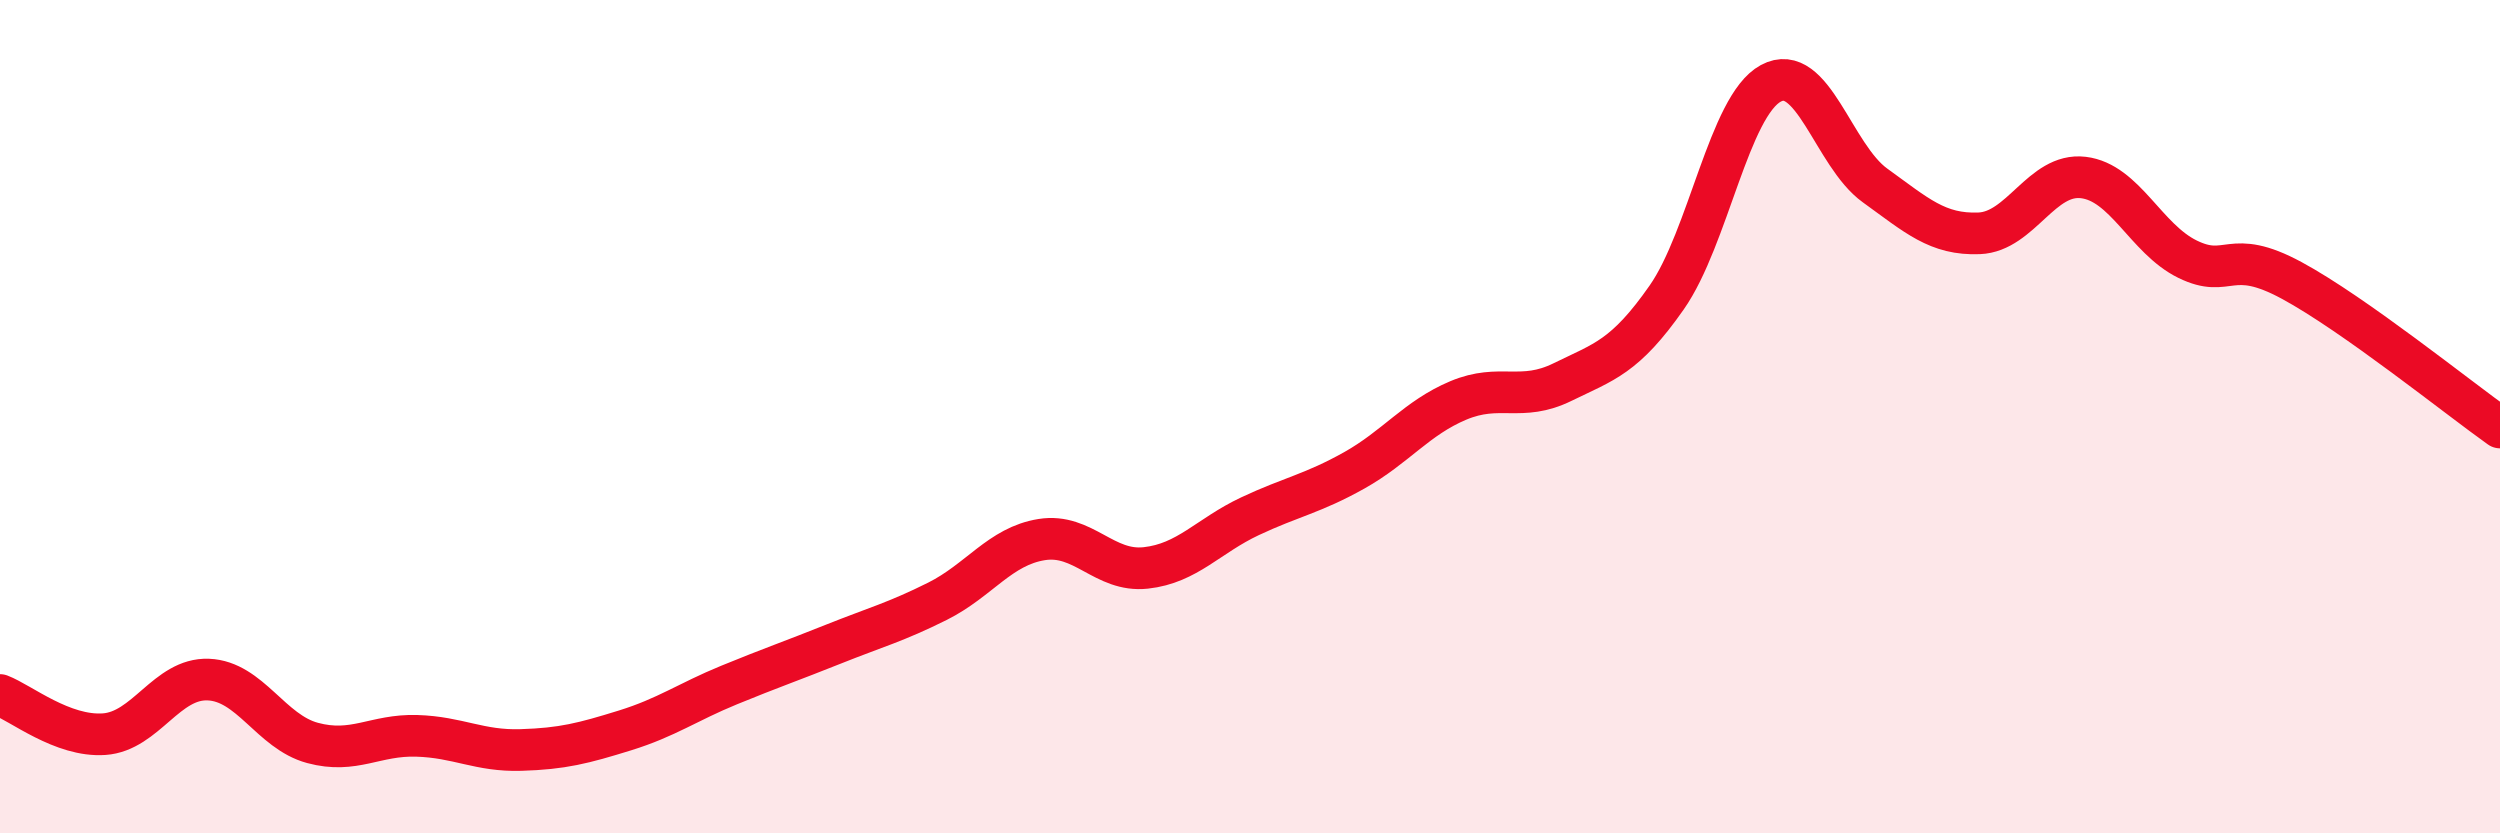
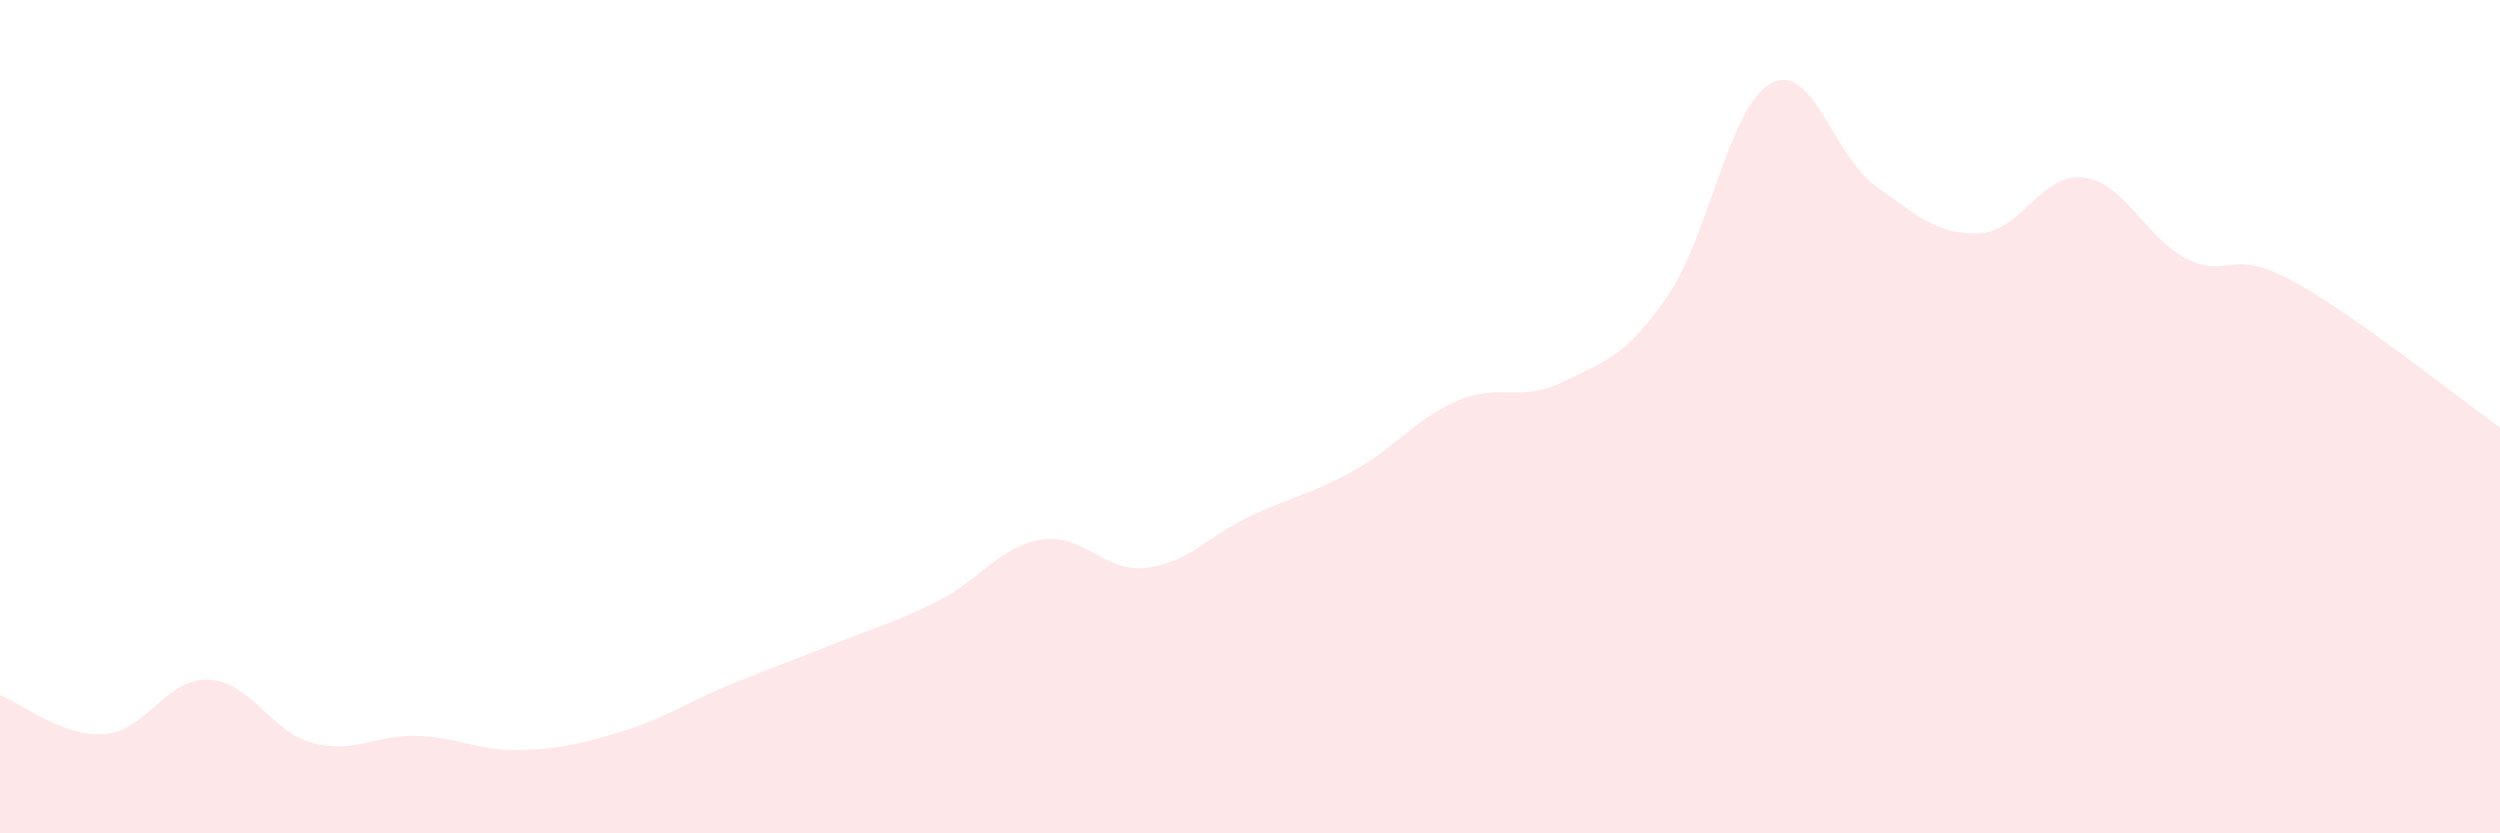
<svg xmlns="http://www.w3.org/2000/svg" width="60" height="20" viewBox="0 0 60 20">
  <path d="M 0,16.68 C 0.5,16.87 1.5,17.69 2.5,17.62 C 3.5,17.55 4,16.27 5,16.31 C 6,16.35 6.5,17.56 7.5,17.83 C 8.5,18.1 9,17.63 10,17.66 C 11,17.69 11.5,18.03 12.5,18 C 13.5,17.97 14,17.84 15,17.53 C 16,17.22 16.5,16.85 17.5,16.44 C 18.5,16.03 19,15.86 20,15.46 C 21,15.06 21.5,14.93 22.5,14.43 C 23.5,13.93 24,13.11 25,12.95 C 26,12.79 26.5,13.74 27.5,13.63 C 28.5,13.52 29,12.86 30,12.39 C 31,11.92 31.5,11.85 32.5,11.29 C 33.5,10.73 34,10.03 35,9.61 C 36,9.19 36.5,9.66 37.5,9.17 C 38.5,8.68 39,8.57 40,7.14 C 41,5.71 41.5,2.54 42.5,2 C 43.5,1.46 44,3.73 45,4.45 C 46,5.17 46.5,5.64 47.5,5.6 C 48.5,5.56 49,4.14 50,4.26 C 51,4.38 51.5,5.73 52.5,6.22 C 53.5,6.71 53.5,5.92 55,6.73 C 56.5,7.54 59,9.55 60,10.26L60 20L0 20Z" fill="#EB0A25" opacity="0.1" stroke-linecap="round" stroke-linejoin="round" />
-   <path d="M 0,16.68 C 0.5,16.87 1.5,17.69 2.5,17.62 C 3.5,17.55 4,16.27 5,16.31 C 6,16.35 6.5,17.56 7.5,17.83 C 8.5,18.1 9,17.63 10,17.66 C 11,17.69 11.5,18.03 12.5,18 C 13.5,17.97 14,17.84 15,17.53 C 16,17.22 16.5,16.85 17.5,16.44 C 18.5,16.03 19,15.86 20,15.46 C 21,15.06 21.5,14.93 22.5,14.43 C 23.5,13.93 24,13.11 25,12.95 C 26,12.79 26.5,13.74 27.5,13.63 C 28.5,13.52 29,12.86 30,12.39 C 31,11.92 31.5,11.85 32.5,11.29 C 33.5,10.73 34,10.03 35,9.61 C 36,9.19 36.5,9.66 37.5,9.17 C 38.5,8.68 39,8.57 40,7.14 C 41,5.71 41.5,2.54 42.5,2 C 43.5,1.46 44,3.73 45,4.45 C 46,5.17 46.5,5.64 47.5,5.6 C 48.5,5.56 49,4.14 50,4.26 C 51,4.38 51.5,5.73 52.5,6.22 C 53.5,6.71 53.5,5.92 55,6.73 C 56.5,7.54 59,9.55 60,10.26" stroke="#EB0A25" stroke-width="1" fill="none" stroke-linecap="round" stroke-linejoin="round" />
</svg>